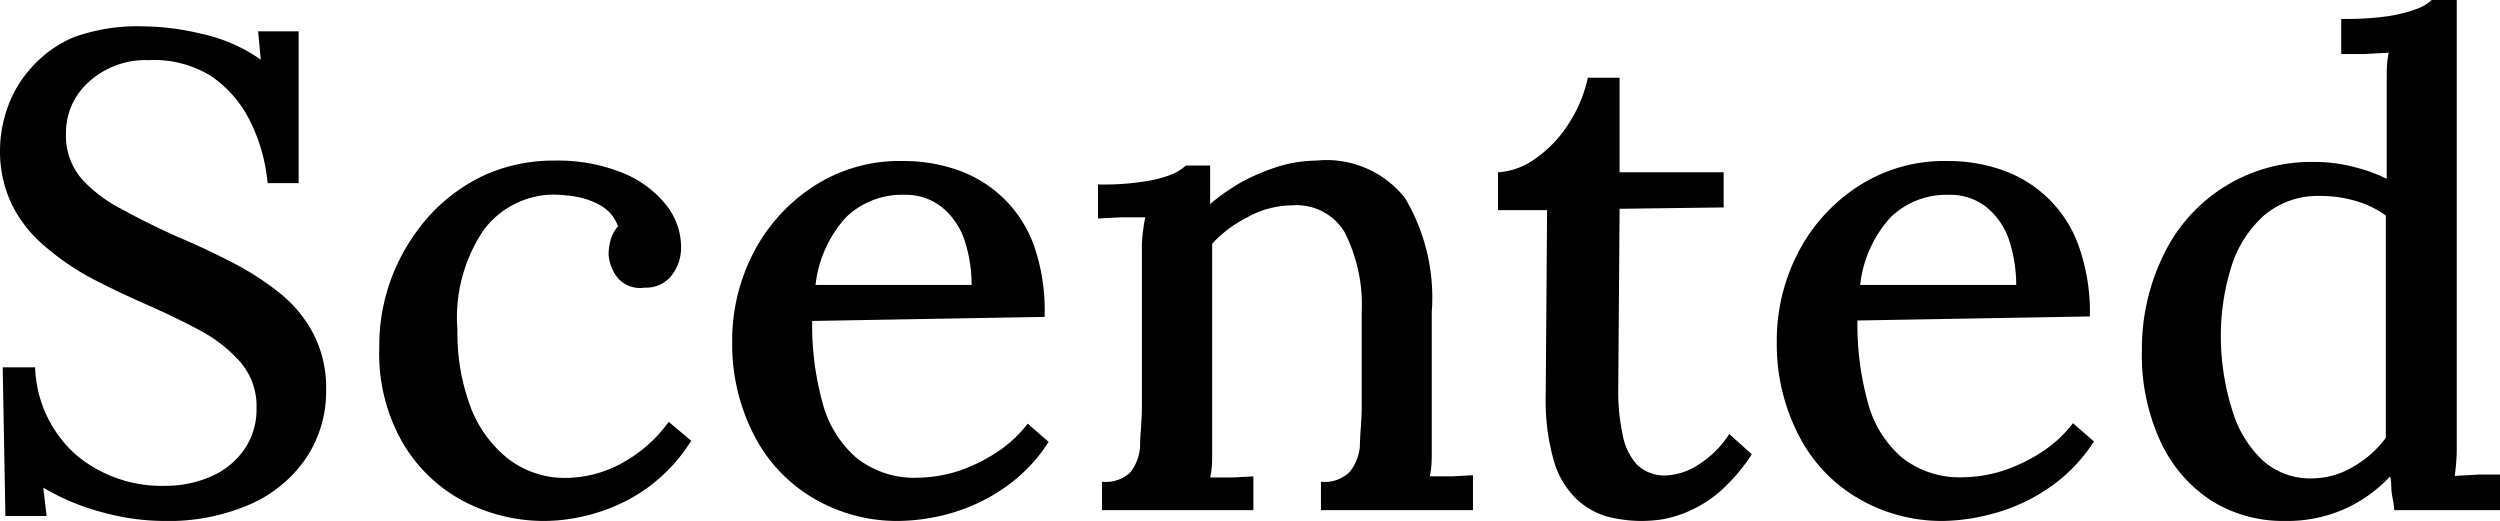
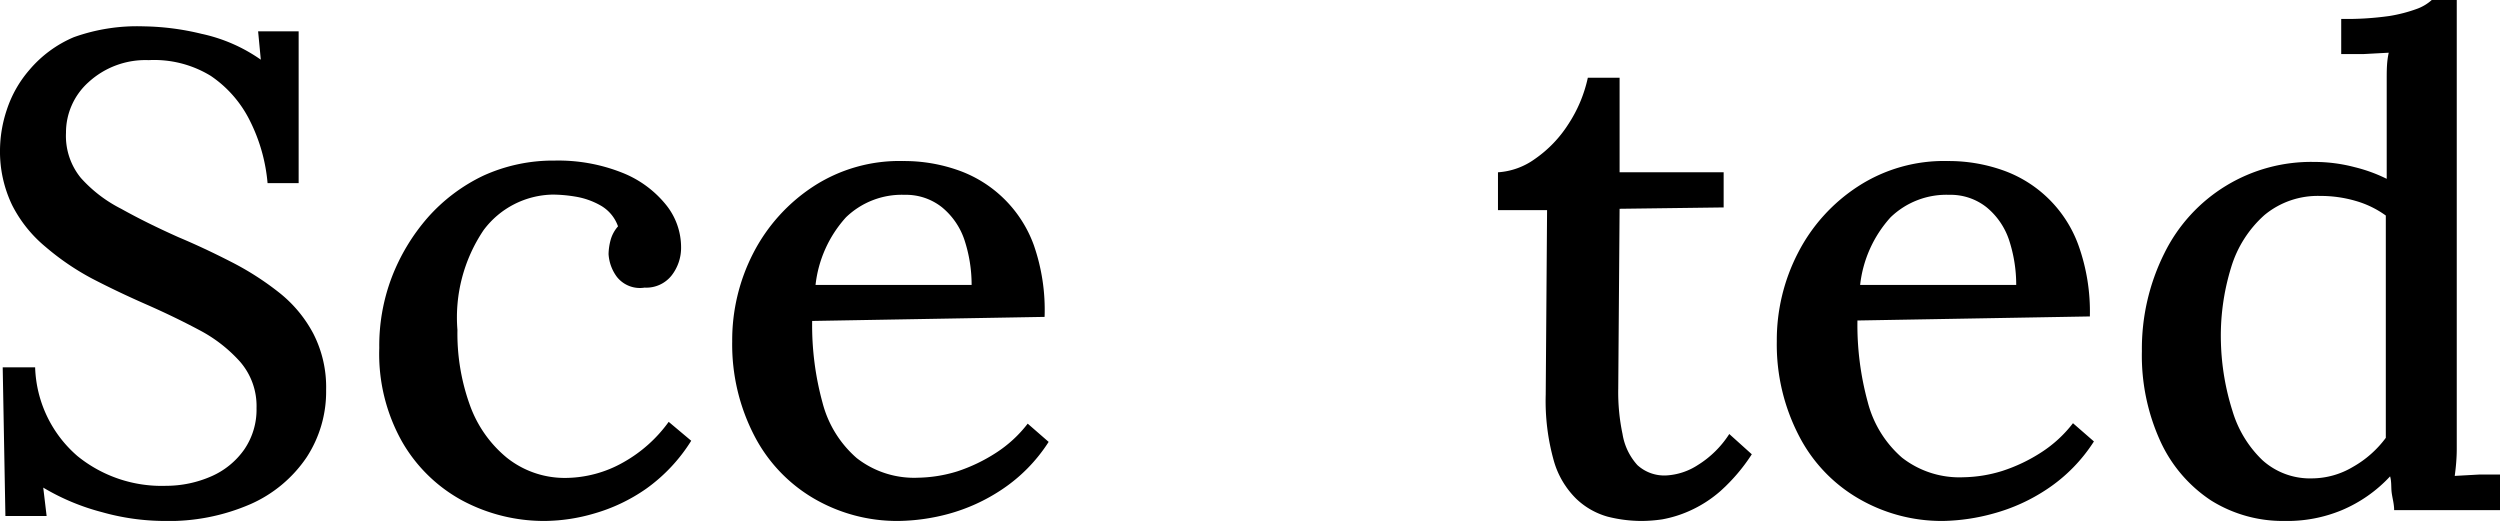
<svg xmlns="http://www.w3.org/2000/svg" id="Scented" viewBox="0 0 111 23.13">
  <path d="M12.5,8.48a7.63,7.63,0,0,0-.78-2.76,5.18,5.18,0,0,0-1.74-2,4.81,4.81,0,0,0-2.76-.7A3.74,3.74,0,0,0,4.55,4a3,3,0,0,0-1,2.25,2.94,2.94,0,0,0,.66,2A6.08,6.08,0,0,0,6,9.62c.75.42,1.6.84,2.54,1.26q1.14.48,2.31,1.08A12.73,12.73,0,0,1,13,13.33a5.74,5.74,0,0,1,1.53,1.83,5.21,5.21,0,0,1,.57,2.5,5.33,5.33,0,0,1-.87,3,5.85,5.85,0,0,1-2.48,2.07,9.07,9.07,0,0,1-3.88.75,10.32,10.32,0,0,1-2.72-.39A10,10,0,0,1,2.54,22l.15,1.26H.86l-.12-6.6H2.18a5.42,5.42,0,0,0,1.88,3.94A5.93,5.93,0,0,0,8,21.92,5,5,0,0,0,10,21.5a3.49,3.49,0,0,0,1.47-1.2,3.13,3.13,0,0,0,.54-1.83,3,3,0,0,0-.74-2.07A6.45,6.45,0,0,0,9.46,15c-.75-.4-1.54-.78-2.36-1.14s-1.62-.74-2.39-1.14A11.39,11.39,0,0,1,2.63,11.3,5.81,5.81,0,0,1,1.16,9.46,5.49,5.49,0,0,1,.62,7a5.77,5.77,0,0,1,.3-1.77,5.15,5.15,0,0,1,1-1.77A5.28,5.28,0,0,1,3.9,2,8.34,8.34,0,0,1,7,1.52a11.44,11.44,0,0,1,2.56.33A7.21,7.21,0,0,1,12.2,3l-.12-1.26h1.8V8.48Z" transform="translate(-0.62 -0.35)" />
  <path d="M24.83,23.48a7.7,7.7,0,0,1-3.69-.91,6.84,6.84,0,0,1-2.68-2.63,7.94,7.94,0,0,1-1-4.14A8.53,8.53,0,0,1,18,12.7,8.86,8.86,0,0,1,19.62,10a7.74,7.74,0,0,1,2.46-1.85,7.47,7.47,0,0,1,3.17-.67,7.67,7.67,0,0,1,3,.54,4.73,4.73,0,0,1,1.93,1.41,3,3,0,0,1,.68,1.89,2,2,0,0,1-.42,1.26,1.43,1.43,0,0,1-1.2.54A1.3,1.3,0,0,1,28,12.63a1.89,1.89,0,0,1-.36-1,2.57,2.57,0,0,1,.09-.62,1.52,1.52,0,0,1,.33-.61,1.72,1.72,0,0,0-.78-.93,3.35,3.35,0,0,0-1.11-.39,6.33,6.33,0,0,0-1-.09,3.91,3.91,0,0,0-3.08,1.58A6.94,6.94,0,0,0,20.93,15a9.38,9.38,0,0,0,.55,3.33,5.36,5.36,0,0,0,1.64,2.34,4.12,4.12,0,0,0,2.58.9,5.27,5.27,0,0,0,2.61-.7,6.23,6.23,0,0,0,2-1.79l1,.84a7.47,7.47,0,0,1-2,2.13A7.74,7.74,0,0,1,27,23.15,8,8,0,0,1,24.83,23.48Z" transform="translate(-0.62 -0.35)" />
  <path d="M40.52,23.48a7.33,7.33,0,0,1-3.77-1,6.88,6.88,0,0,1-2.62-2.75,8.79,8.79,0,0,1-1-4.22,8.44,8.44,0,0,1,.94-3.93,7.79,7.79,0,0,1,2.66-2.95,7,7,0,0,1,4-1.13,7.2,7.2,0,0,1,2.38.39,5.52,5.52,0,0,1,3.41,3.34A8.74,8.74,0,0,1,47,14.42l-10.32.18a13,13,0,0,0,.46,3.63,4.87,4.87,0,0,0,1.52,2.46,4.14,4.14,0,0,0,2.73.87,6.23,6.23,0,0,0,1.73-.28,7.43,7.43,0,0,0,1.73-.83,5.58,5.58,0,0,0,1.4-1.29l.93.81a7.19,7.19,0,0,1-2.07,2.11,8.11,8.11,0,0,1-2.39,1.09A8.9,8.9,0,0,1,40.52,23.48ZM36.83,13h6.93A6.36,6.36,0,0,0,43.44,11a3.18,3.18,0,0,0-1-1.45A2.57,2.57,0,0,0,40.79,9a3.57,3.57,0,0,0-2.61,1A5.35,5.35,0,0,0,36.83,13Z" transform="translate(-0.62 -0.35)" />
-   <path d="M49.55,23V21.74a1.59,1.59,0,0,0,1.26-.42,2.07,2.07,0,0,0,.43-1.17c0-.5.08-1.08.08-1.74l0-6.24c0-.32,0-.66,0-1A8.05,8.05,0,0,1,51.47,10c-.36,0-.73,0-1.1,0l-1,.05V8.54a11.67,11.67,0,0,0,2.11-.14,5.31,5.31,0,0,0,1.17-.31,2.07,2.07,0,0,0,.62-.39h1.08c0,.18,0,.35,0,.51s0,.33,0,.51,0,.41,0,.69a9,9,0,0,1,1.44-1,9.34,9.34,0,0,1,1.63-.68,6.11,6.11,0,0,1,1.64-.25A4.45,4.45,0,0,1,63,9.14a8.65,8.65,0,0,1,1.19,5.07v5.07c0,.36,0,.72,0,1.1s0,.74-.09,1.12c.32,0,.64,0,1,0l.92-.05V23H59.27V21.74a1.59,1.59,0,0,0,1.26-.42A2.07,2.07,0,0,0,61,20.15c0-.5.08-1.08.08-1.74v-4.2a7.12,7.12,0,0,0-.77-3.57,2.49,2.49,0,0,0-2.35-1.17A4.08,4.08,0,0,0,56,10a5.5,5.5,0,0,0-1.56,1.17v8.16c0,.36,0,.72,0,1.1s0,.74-.09,1.12c.32,0,.64,0,1,0l.92-.05V23Z" transform="translate(-0.62 -0.35)" />
  <path d="M73.55,23.48A6.15,6.15,0,0,1,72,23.29a3.3,3.3,0,0,1-1.39-.79,3.83,3.83,0,0,1-1-1.69,9.79,9.79,0,0,1-.36-2.94l.06-8.19H67.13V8a3.15,3.15,0,0,0,1.65-.6,5.39,5.39,0,0,0,1.47-1.53,6.09,6.09,0,0,0,.87-2.07h1.41V8h4.62V9.56l-4.62.06-.06,8a9,9,0,0,0,.19,2A2.69,2.69,0,0,0,73.32,21a1.77,1.77,0,0,0,1.28.46A2.85,2.85,0,0,0,76,21a4.44,4.44,0,0,0,1.4-1.38l1,.9A8.09,8.09,0,0,1,77,22.16a5.45,5.45,0,0,1-1.38.88,5.22,5.22,0,0,1-1.2.37A6.48,6.48,0,0,1,73.55,23.48Z" transform="translate(-0.62 -0.35)" />
  <path d="M86.9,23.48a7.33,7.33,0,0,1-3.77-1,6.82,6.82,0,0,1-2.62-2.75,8.79,8.79,0,0,1-1-4.22,8.44,8.44,0,0,1,.94-3.93,7.71,7.71,0,0,1,2.66-2.95,7,7,0,0,1,4-1.13,7.2,7.2,0,0,1,2.38.39,5.52,5.52,0,0,1,3.41,3.34,8.74,8.74,0,0,1,.51,3.17l-10.32.18a13,13,0,0,0,.46,3.63,4.87,4.87,0,0,0,1.52,2.46,4.14,4.14,0,0,0,2.73.87,6.1,6.1,0,0,0,1.72-.28,7.31,7.31,0,0,0,1.74-.83,5.58,5.58,0,0,0,1.4-1.29l.93.81a7.19,7.19,0,0,1-2.07,2.11,8.11,8.11,0,0,1-2.39,1.09A8.9,8.9,0,0,1,86.9,23.48ZM83.21,13h6.93A6.36,6.36,0,0,0,89.82,11a3.18,3.18,0,0,0-1-1.45A2.57,2.57,0,0,0,87.17,9a3.57,3.57,0,0,0-2.61,1A5.35,5.35,0,0,0,83.21,13Z" transform="translate(-0.62 -0.35)" />
  <path d="M102.05,23.48a6,6,0,0,1-3.26-.91,6.27,6.27,0,0,1-2.25-2.63,9.16,9.16,0,0,1-.82-4,9.48,9.48,0,0,1,1-4.35,7.26,7.26,0,0,1,6.66-4.05,7,7,0,0,1,1.78.23,6.87,6.87,0,0,1,1.43.52V4.85c0-.3,0-.63,0-1s0-.76.09-1.16l-1.11.06-1,0V1.19a13.45,13.45,0,0,0,2.14-.13,6.64,6.64,0,0,0,1.23-.32,2,2,0,0,0,.65-.39h1.11V19.28q0,.45,0,1t-.09,1.2l1.08-.06,1,0V23h-4.77c0-.28-.08-.54-.11-.78s0-.48-.07-.72A6.22,6.22,0,0,1,104.6,23,6.31,6.31,0,0,1,102.05,23.48Zm1.23-1.89a3.58,3.58,0,0,0,1.81-.51,4.67,4.67,0,0,0,1.46-1.29V9.92a4.29,4.29,0,0,0-1.34-.65,5.51,5.51,0,0,0-1.57-.22,3.7,3.7,0,0,0-2.48.85,5.07,5.07,0,0,0-1.48,2.33,10.28,10.28,0,0,0-.45,3.36,11,11,0,0,0,.51,3,5,5,0,0,0,1.33,2.19A3.15,3.15,0,0,0,103.28,21.59Z" transform="translate(-0.62 -0.35)" />
</svg>